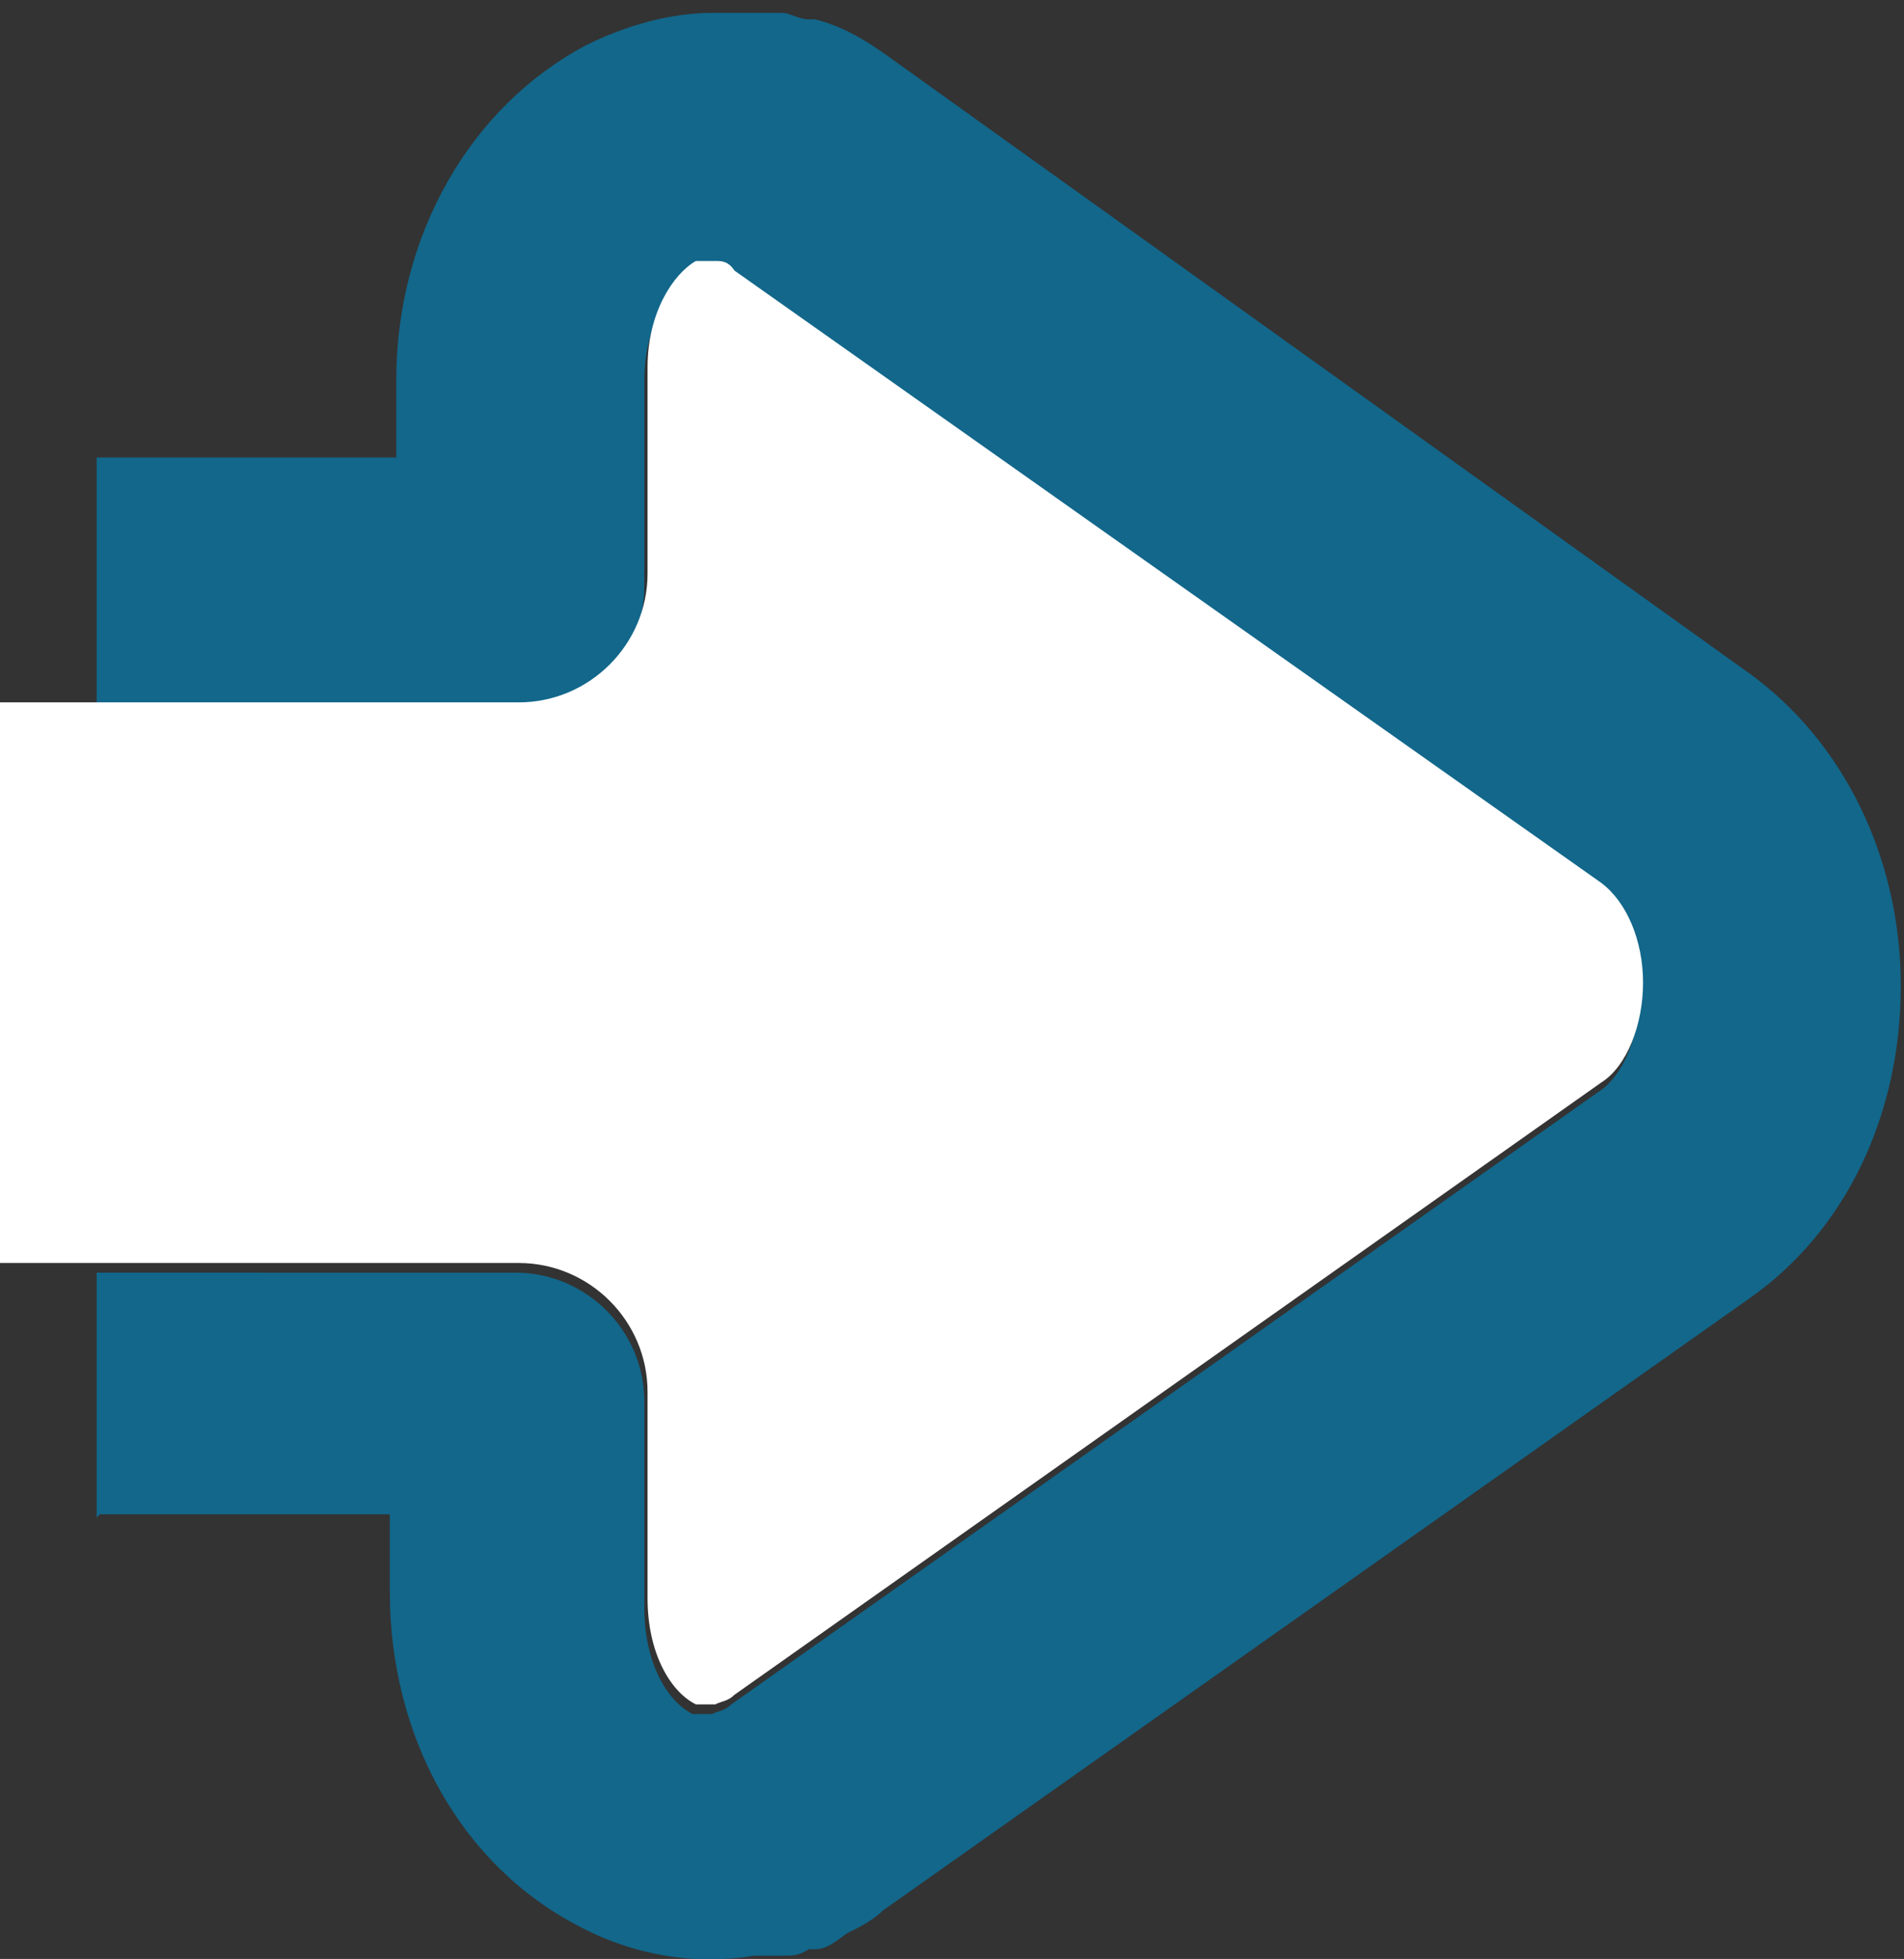
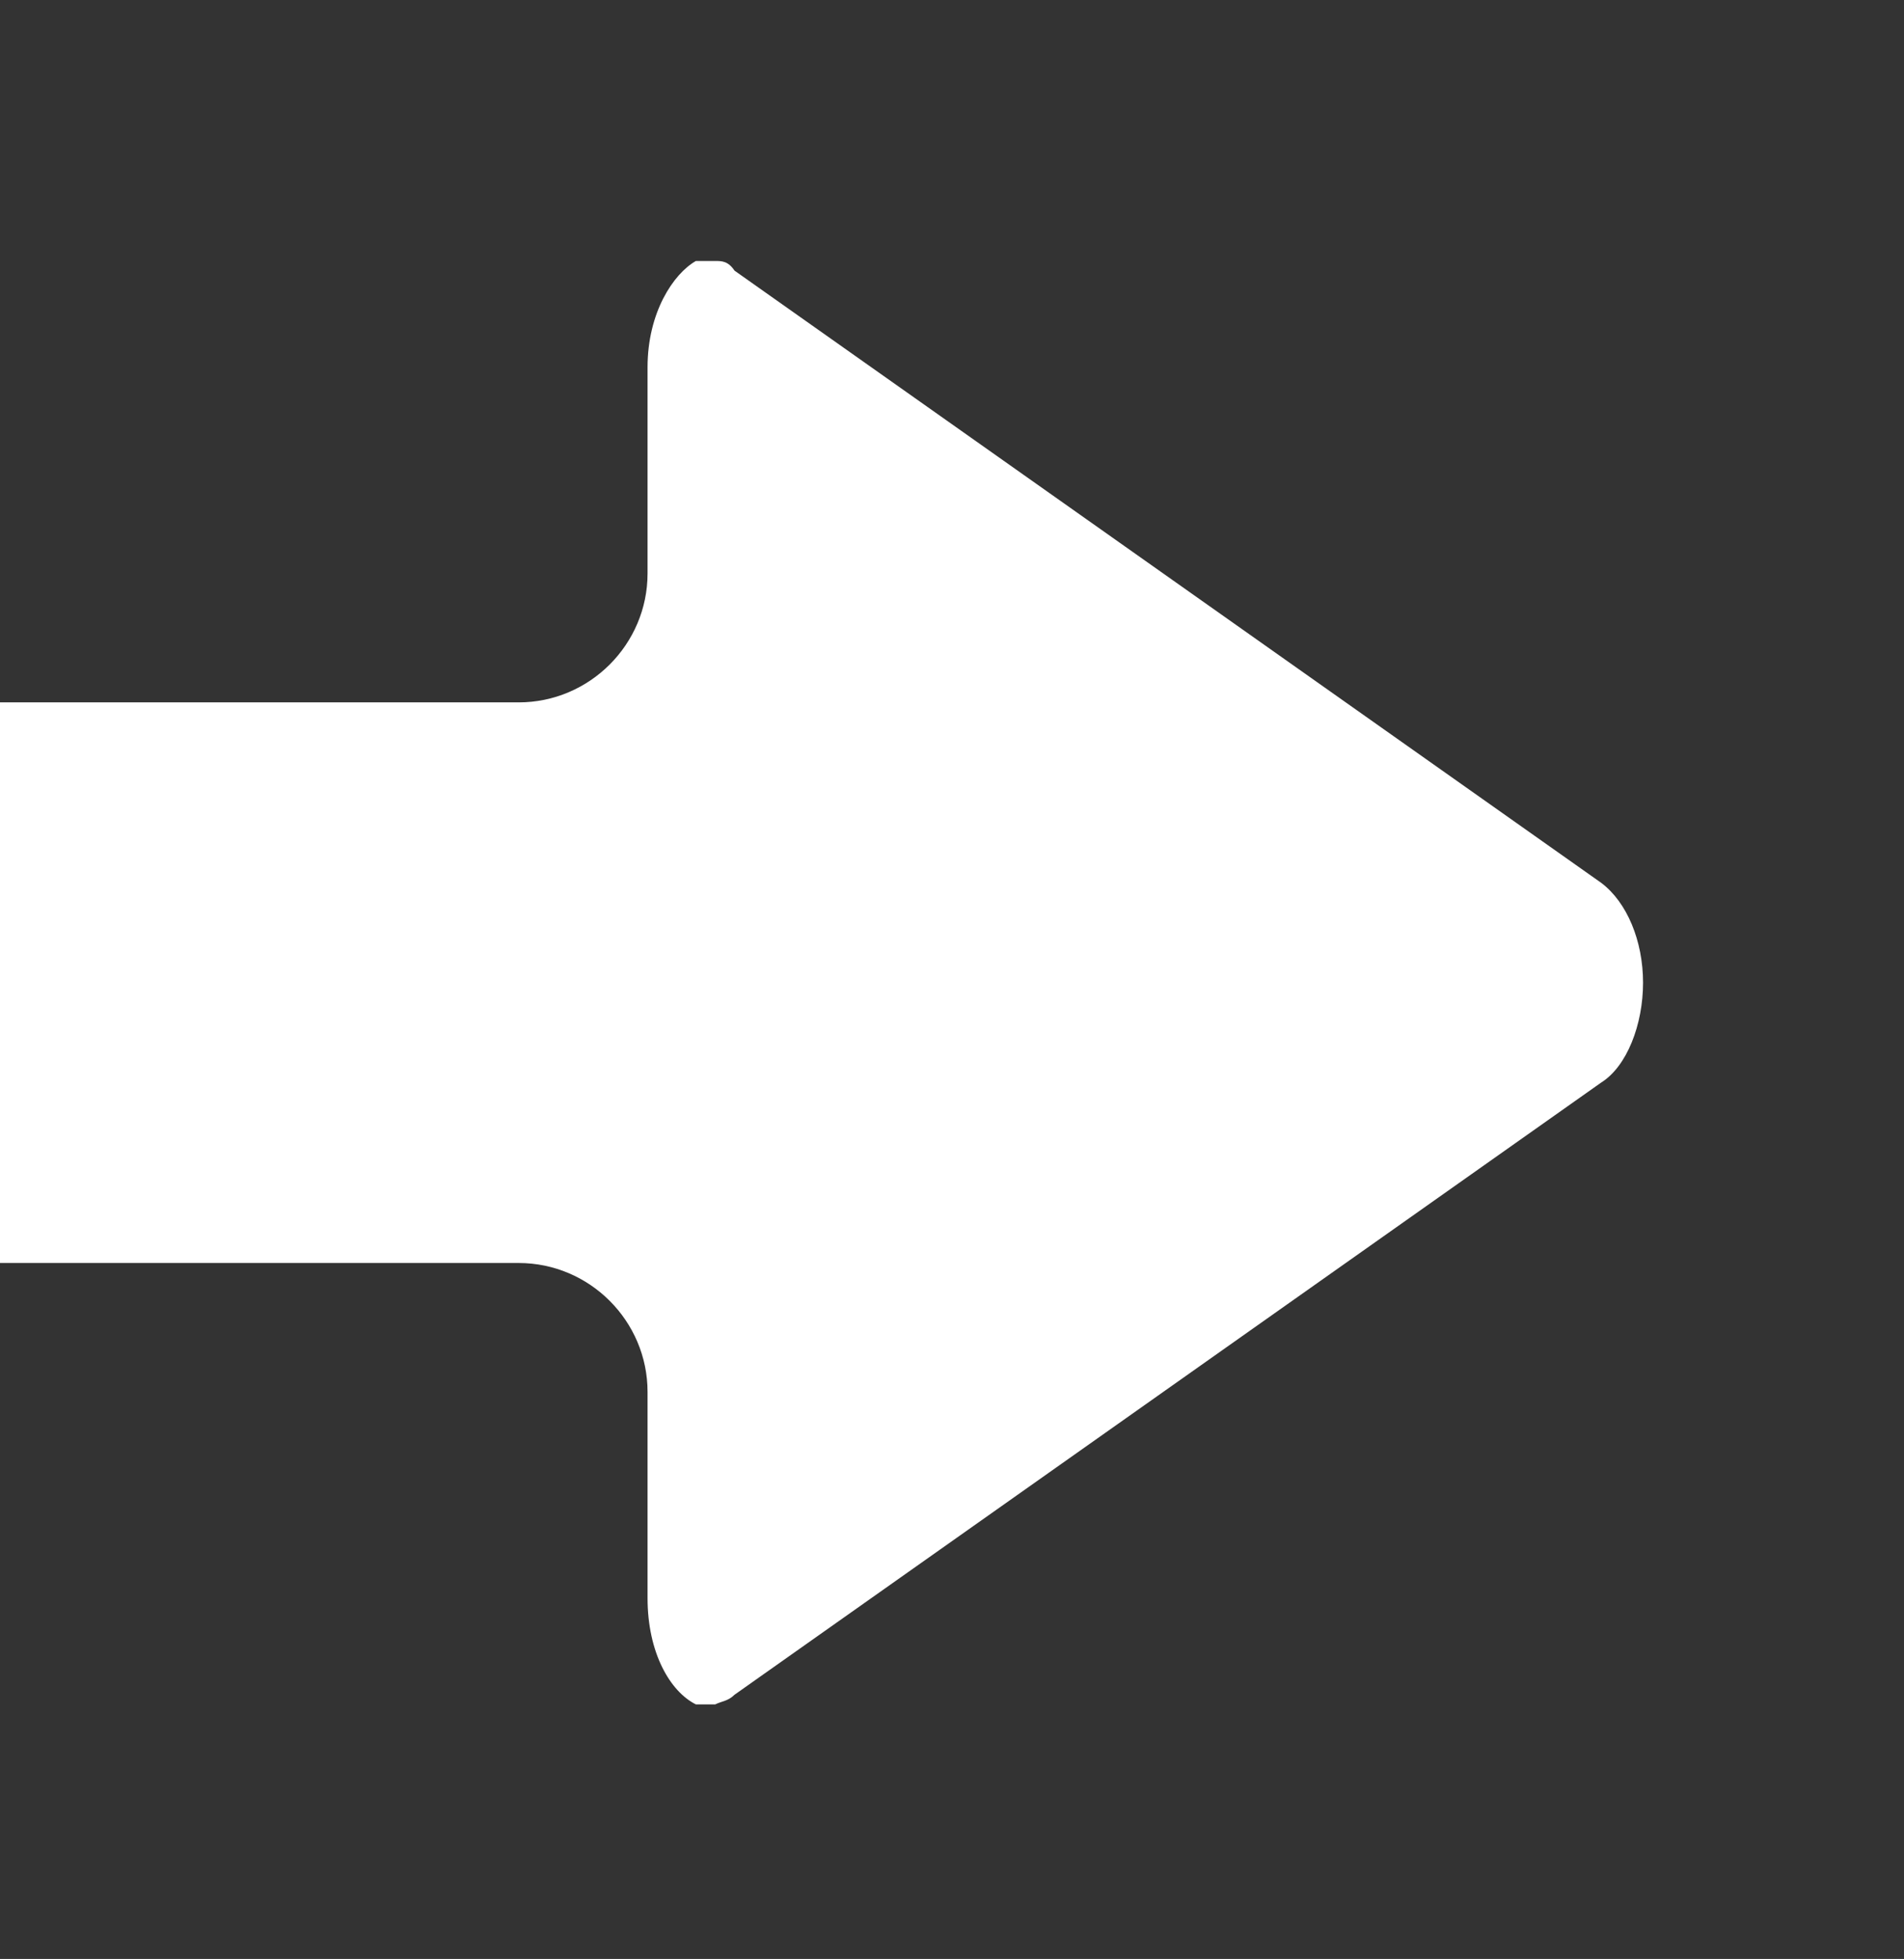
<svg xmlns="http://www.w3.org/2000/svg" id="Layer_1" data-name="Layer 1" version="1.1" viewBox="0 0 59.1 60.8">
  <rect x="0" y="0" width="59.1" height="60.8" fill="#333333" stroke="none" />
  <defs>
    <style>
      .cls-1 {
        fill: #12678b;
      }

      .cls-1, .cls-2 {
        stroke-width: 0px;
      }

      .cls-2 {
        fill: #fff;
      }
    </style>
  </defs>
-   <path class="cls-1" d="M3.1,47h9v2.4c0,4.5,2.2,8.5,5.9,10.4,1.7.9,3.6,1.2,5.4.9h.9c.3,0,.5,0,.8-.2h.2c.4,0,.7-.3,1-.5h0c.4-.2.8-.4,1.1-.7l26.9-19c3-2.1,4.7-5.7,4.7-9.7s-1.8-7.6-4.7-9.7h0L27.5,1.7c-.7-.5-1.4-.9-2.2-1.1h-.2c-.3,0-.6-.2-.8-.2h-2.2c-1.3,0-2.7.4-3.9,1-3.6,1.9-5.9,5.9-5.9,10.4v2.4H3v8h13c2.2,0,4-1.8,4-4v-6.4c0-1.7.8-2.9,1.5-3.3.2-.1.4-.1.6-.1s.4.1.6.3l26.9,19c.8.6,1.3,1.8,1.3,3.1s-.5,2.6-1.3,3.1h0l-26.9,19c-.2.2-.4.2-.6.3-.2,0-.4,0-.6,0-.8-.4-1.5-1.6-1.5-3.3v-6.4c0-2.2-1.8-4-4-4H3v8-.4Z" />
  <path class="cls-2" d="M24.2.2h-.3M0,21.8h16.1c2.2,0,4-1.8,4-4v-6.4c0-1.7.8-2.9,1.5-3.3.2,0,.4,0,.6,0s.4,0,.6.3l26.9,19c.8.6,1.3,1.8,1.3,3.1s-.5,2.6-1.3,3.1h0l-26.9,19c-.2.2-.4.2-.6.3-.2,0-.4,0-.6,0-.8-.4-1.5-1.6-1.5-3.3v-6.4c0-2.2-1.8-4-4-4H0v-17.2Z" />
</svg>